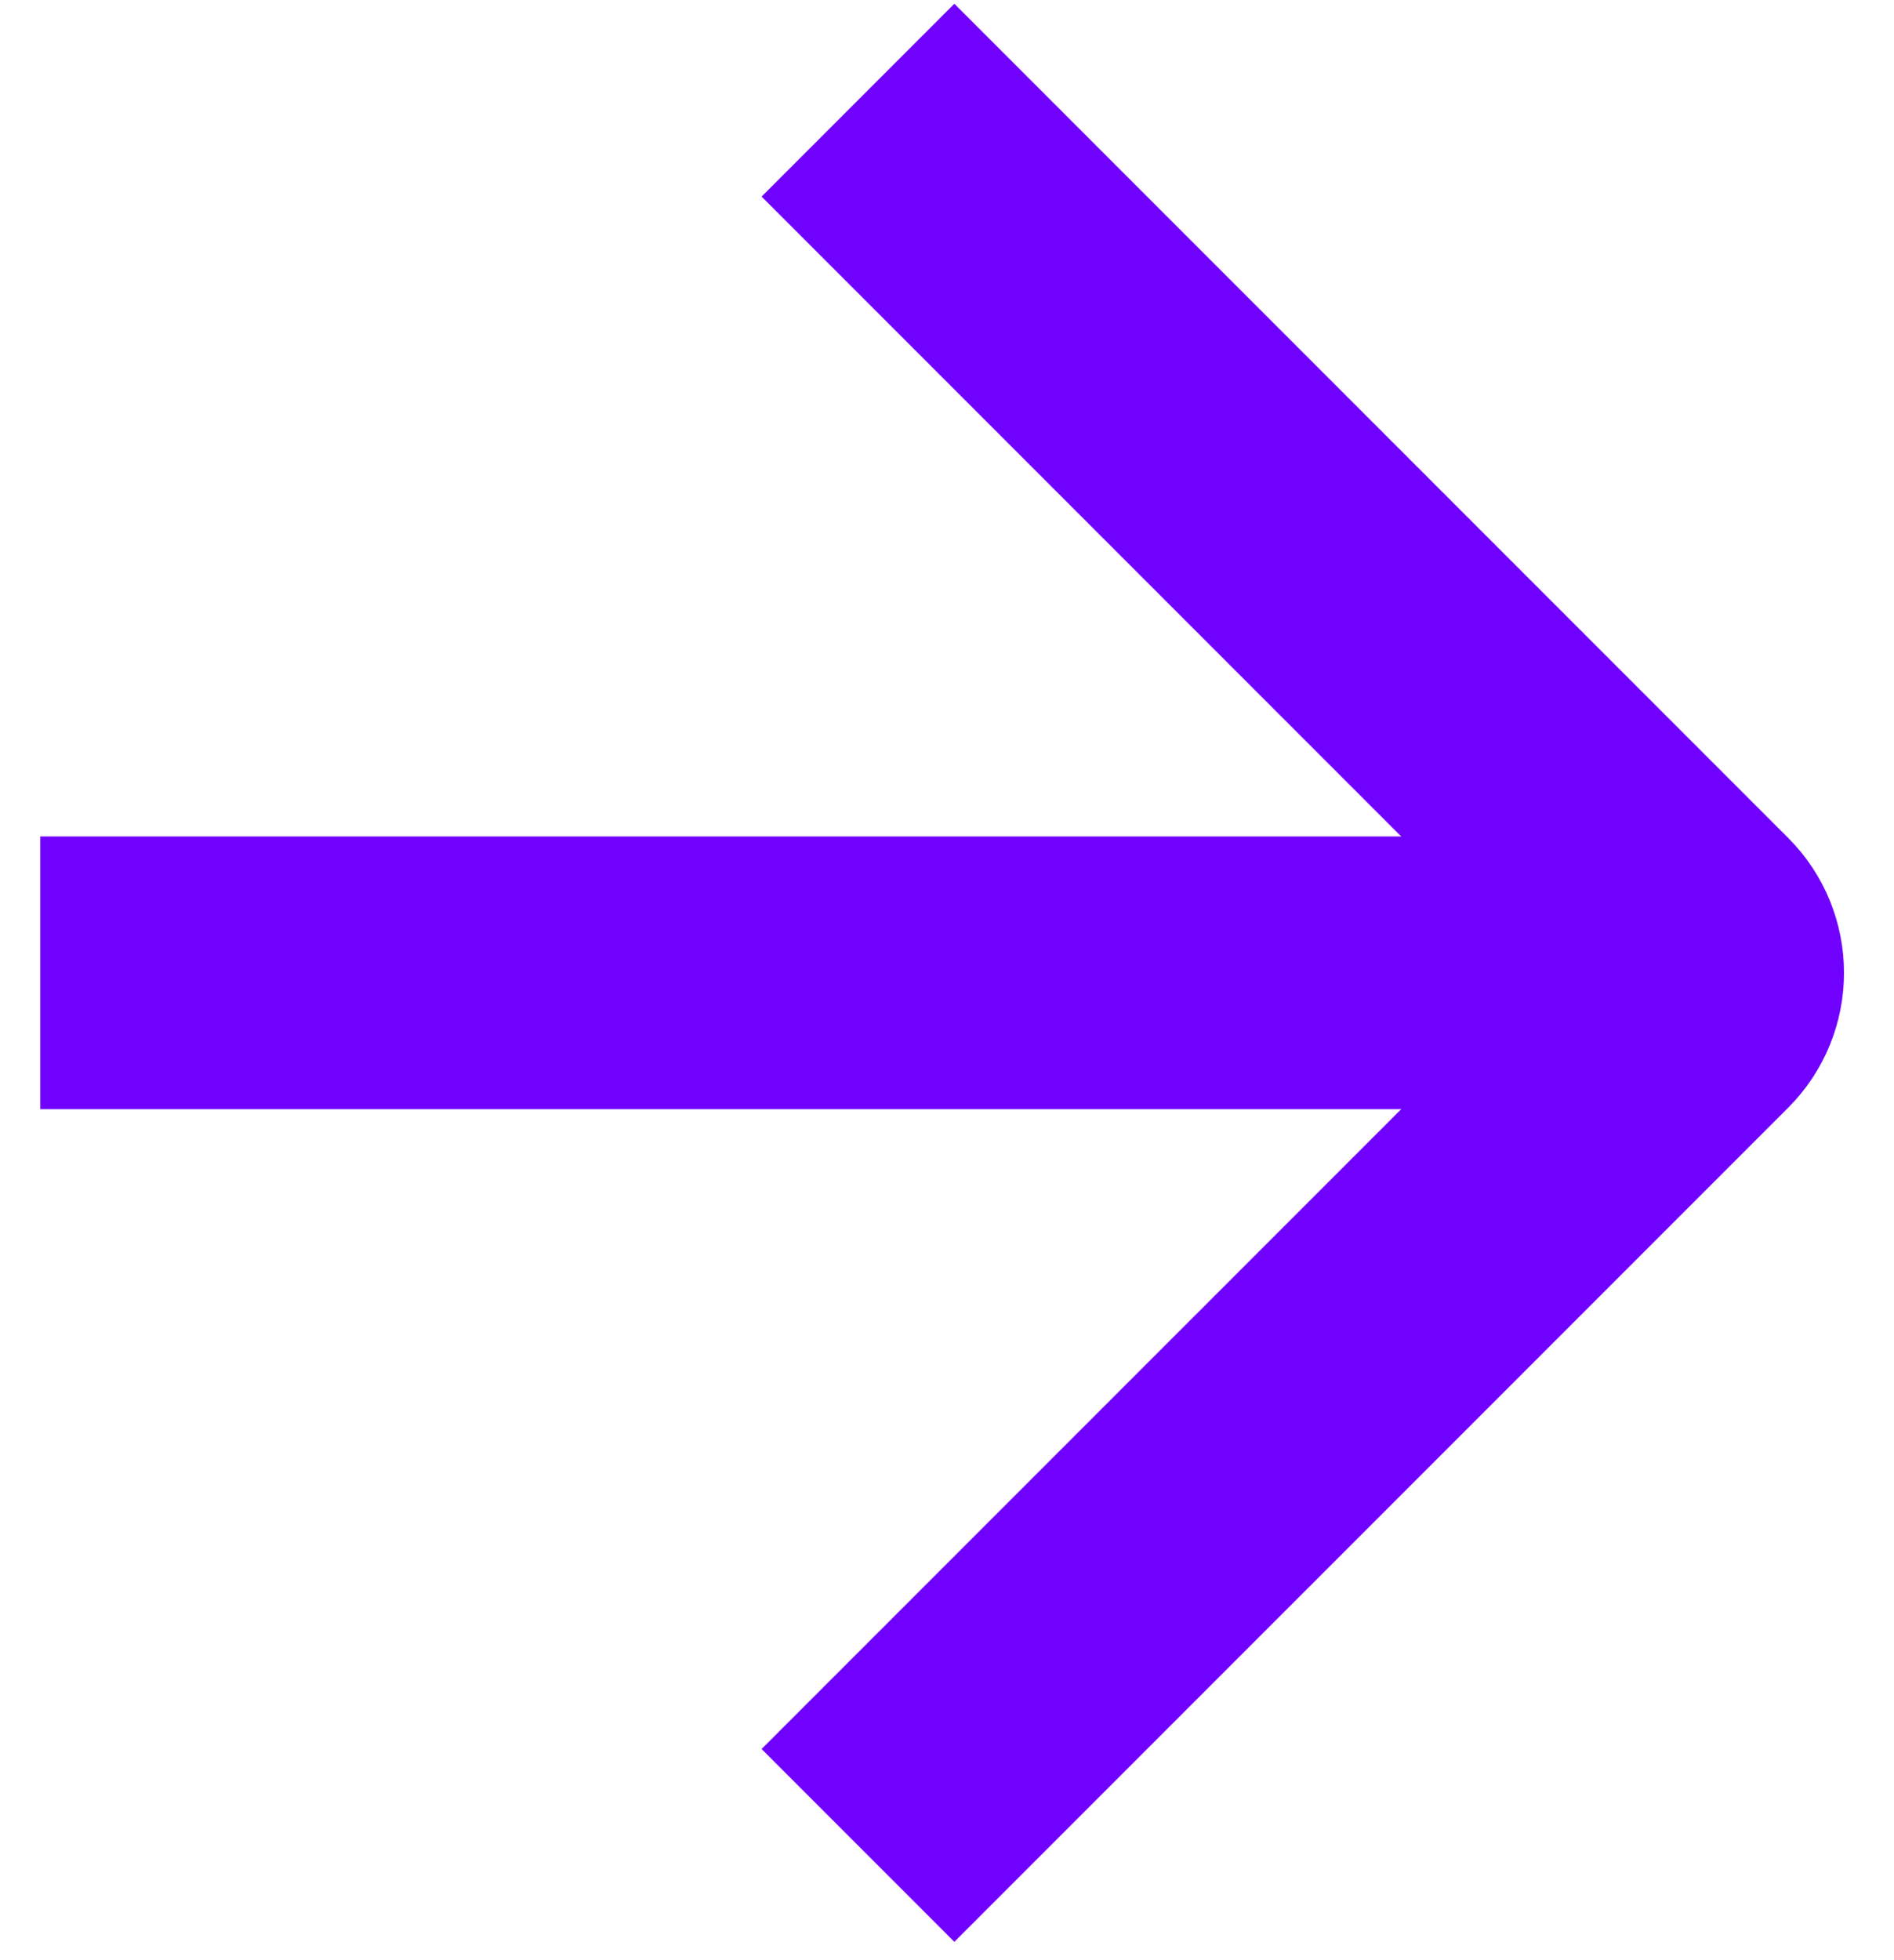
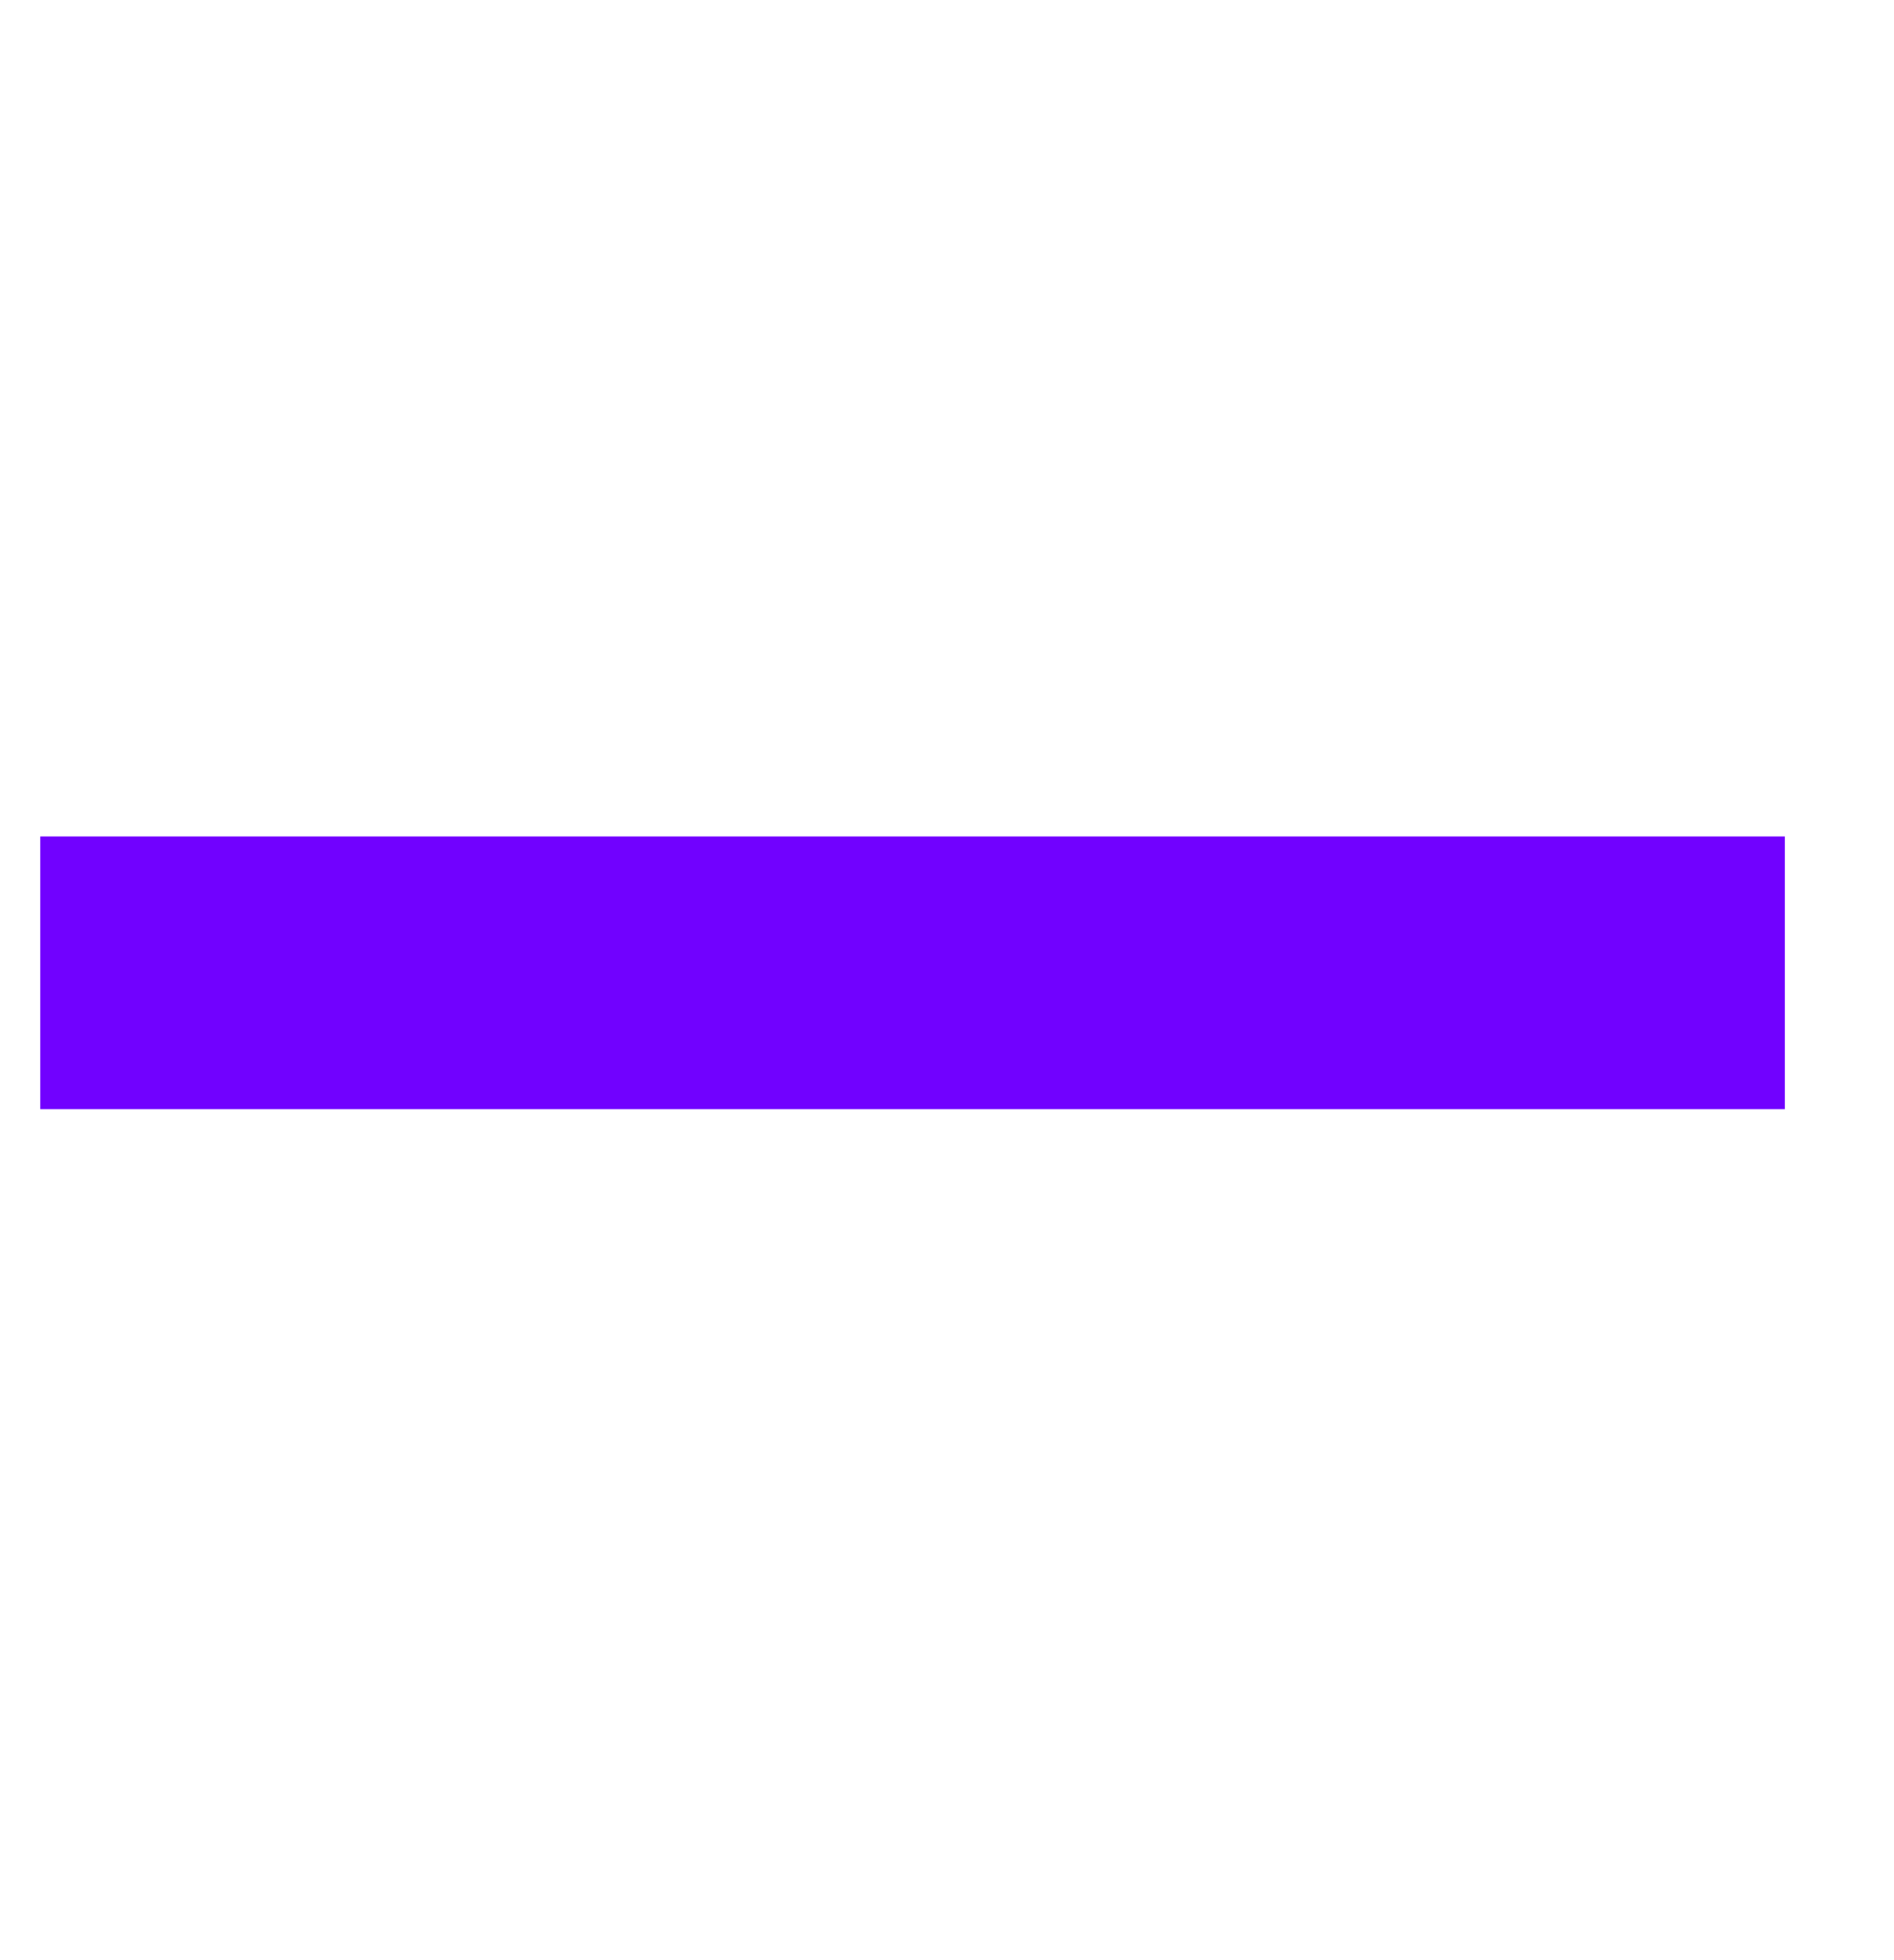
<svg xmlns="http://www.w3.org/2000/svg" width="29" height="30" viewBox="0 0 29 30" fill="none">
  <path d="M0.617 14.889L27.328 14.889" stroke="#7101FF" stroke-width="4.174" />
-   <path d="M13.137 1.533L25.903 14.299C26.229 14.625 26.229 15.153 25.903 15.479L13.137 28.244" stroke="#7101FF" stroke-width="4.174" />
</svg>